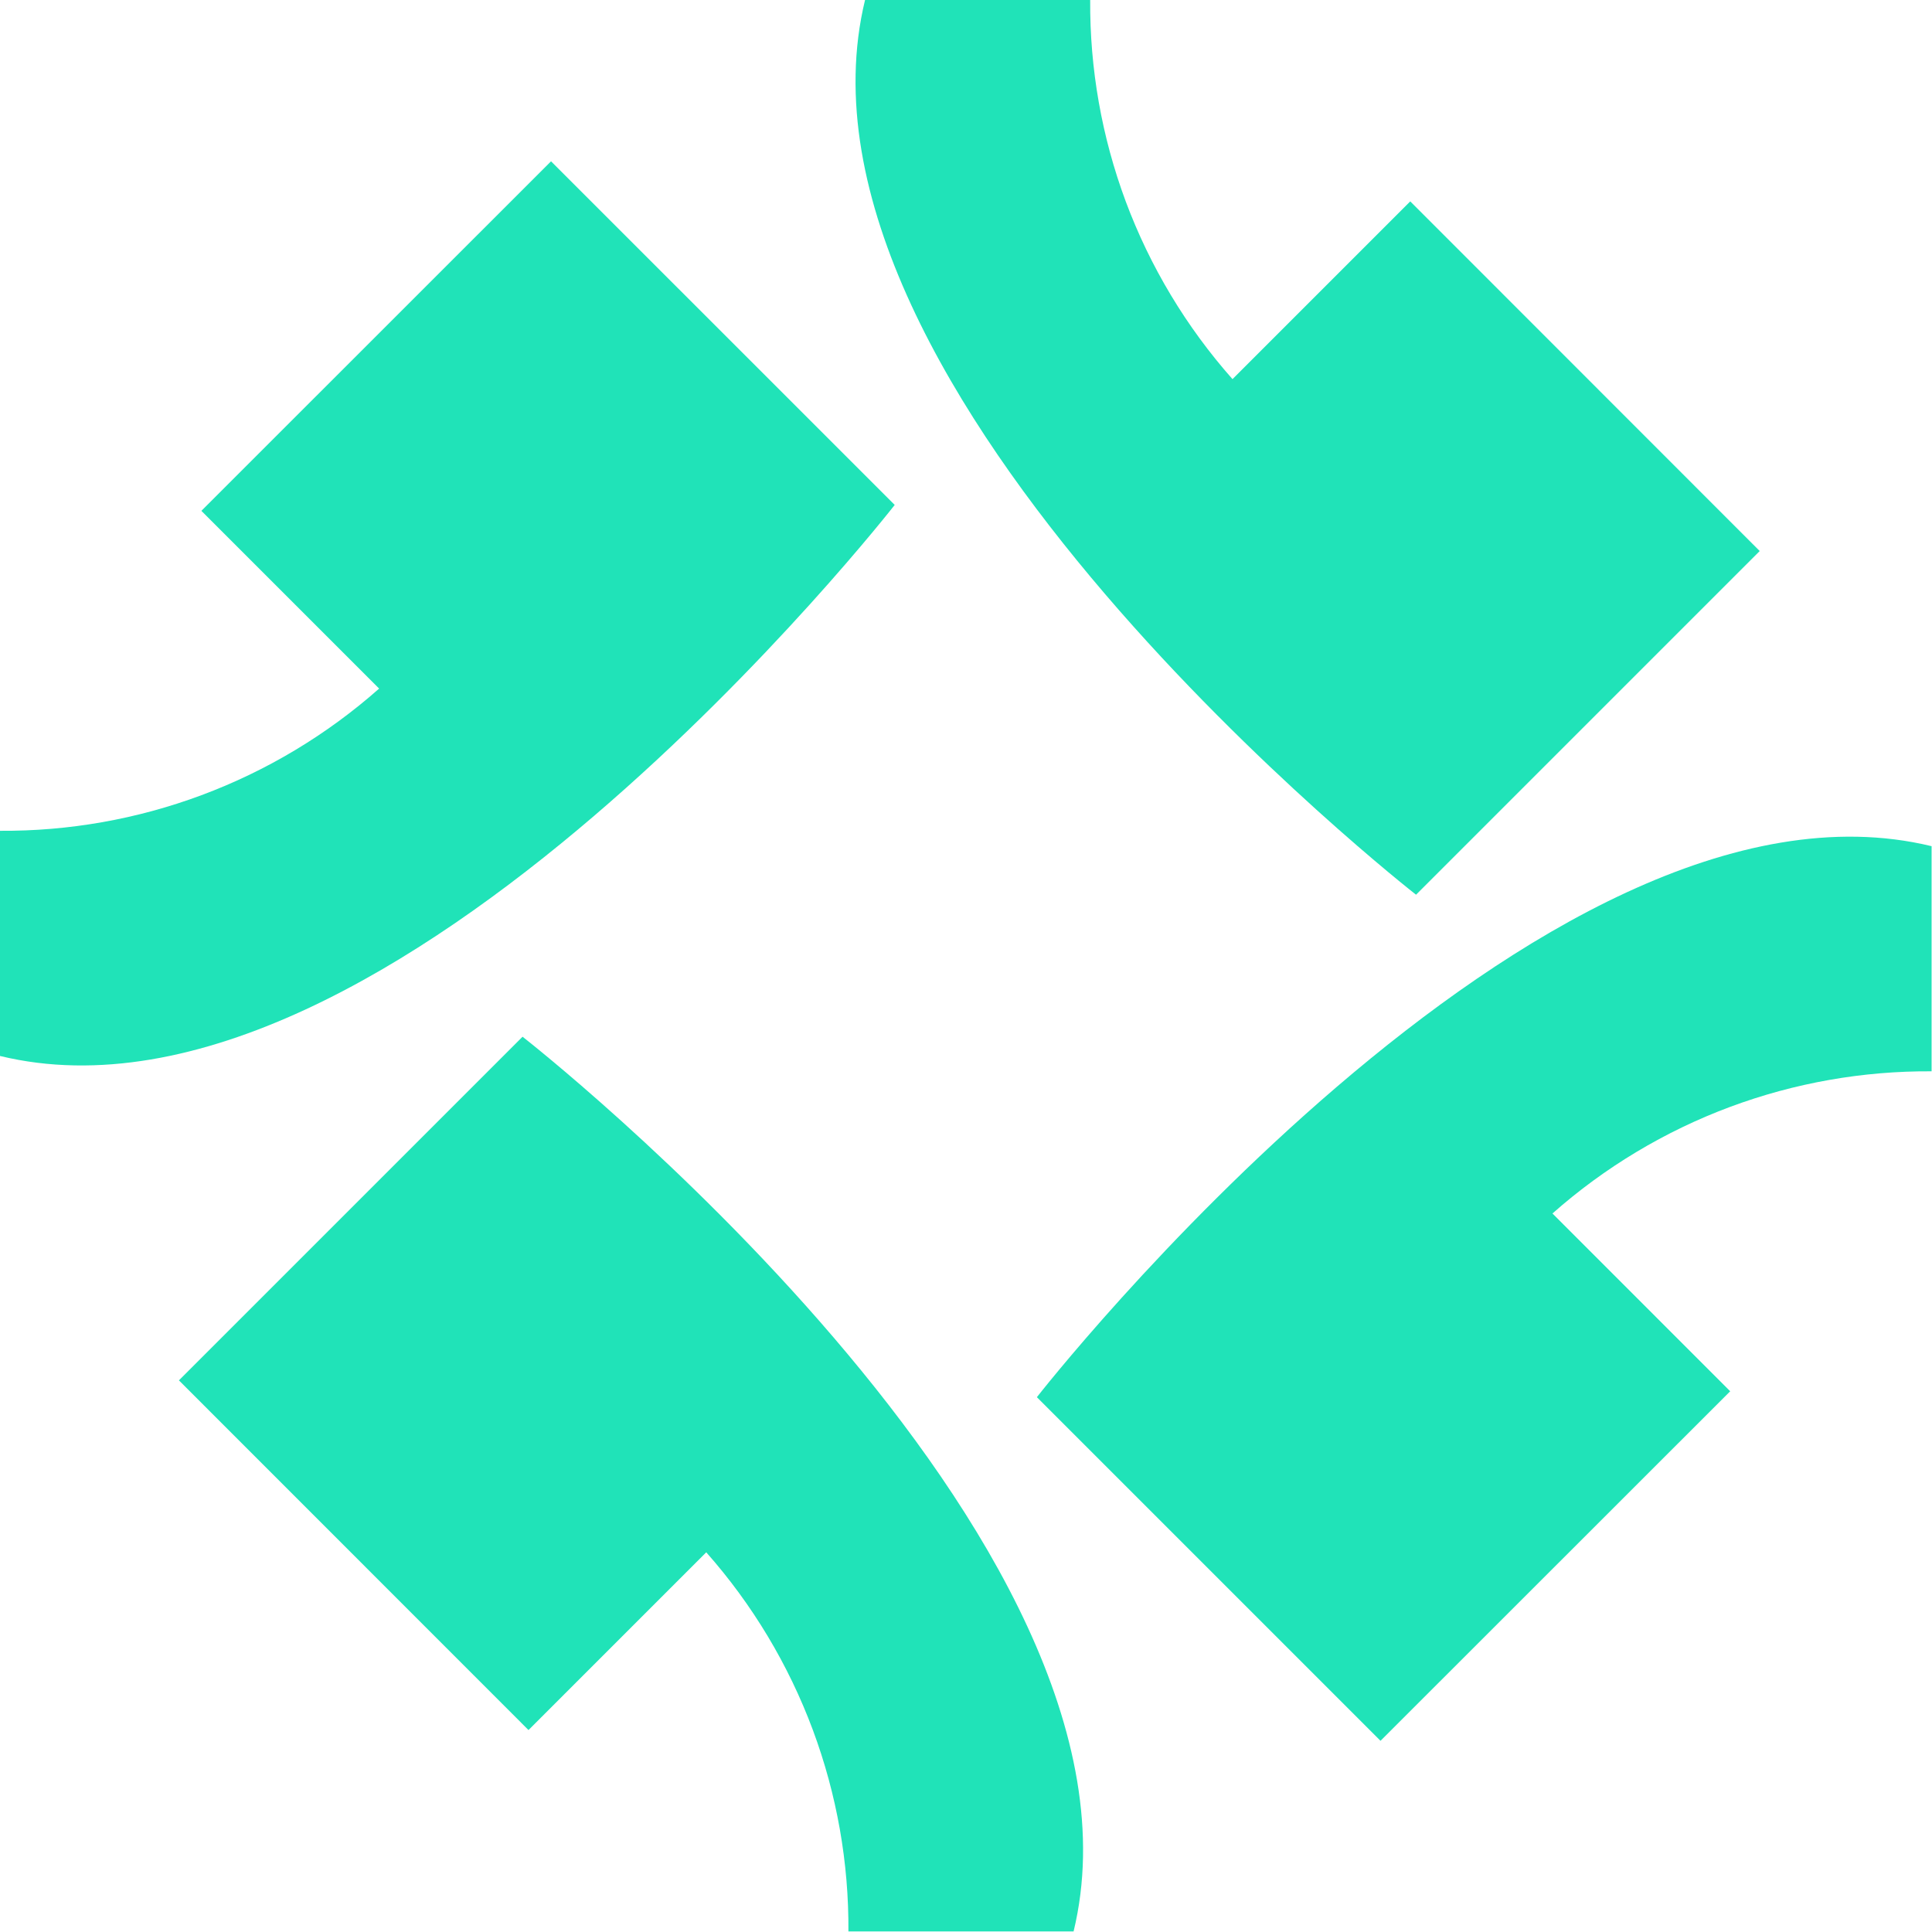
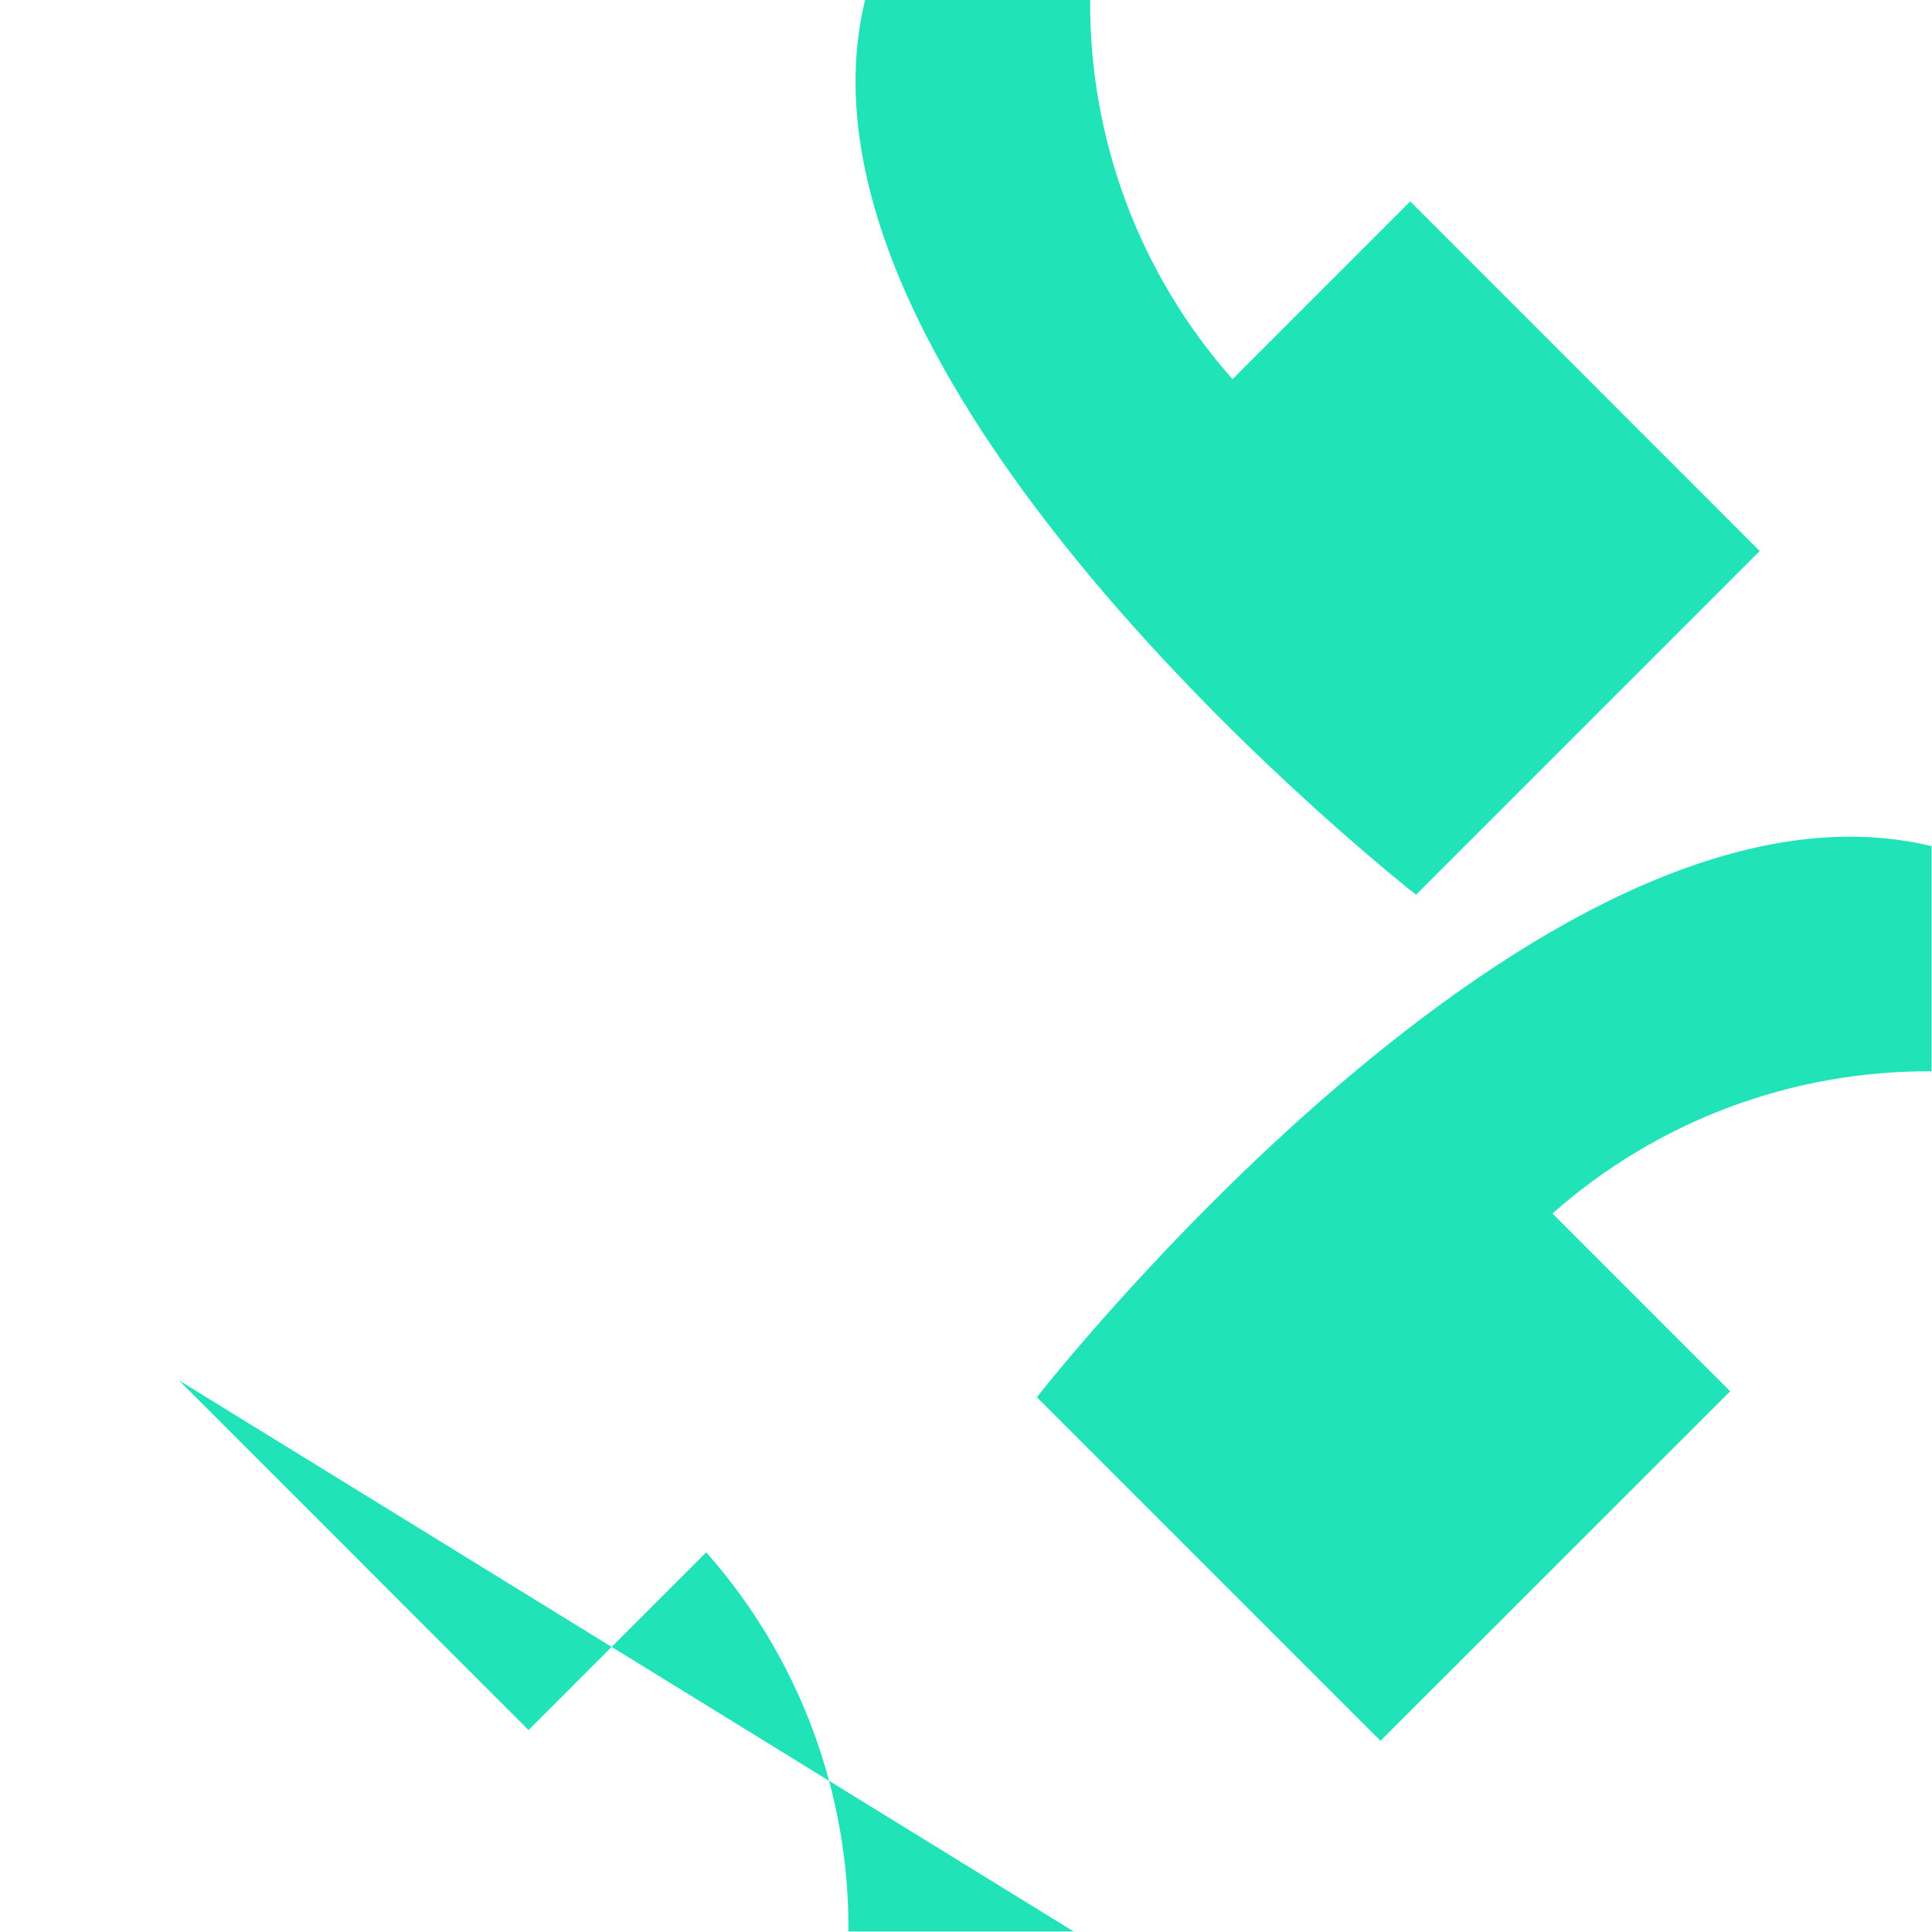
<svg xmlns="http://www.w3.org/2000/svg" width="51" height="51" viewBox="0 0 51 51" fill="none">
  <path d="M37.227 5.316L32.535 10.008C31.315 8.631 30.359 7.04 29.716 5.316C29.084 3.616 28.766 1.814 28.778 0H22.835C20.332 10.32 37.38 23.618 37.38 23.618L46.452 14.546L37.227 5.316Z" fill="#20E3B8" />
-   <path d="M5.316 13.485L10.008 18.177C8.63 19.396 7.04 20.35 5.316 20.992C3.616 21.625 1.814 21.943 0 21.931V27.875C10.32 30.377 23.618 13.329 23.618 13.329L14.546 4.258L5.316 13.485Z" fill="#20E3B8" />
  <path d="M45.673 36.726L40.981 32.033C42.358 30.815 43.949 29.86 45.673 29.218C47.373 28.586 49.175 28.268 50.989 28.28V22.337C40.669 19.834 27.371 36.882 27.371 36.882L36.442 45.953L45.673 36.726Z" fill="#20E3B8" />
-   <path d="M13.951 45.669L18.643 40.977C19.862 42.354 20.816 43.945 21.458 45.669C22.09 47.369 22.409 49.171 22.396 50.985H28.34C30.842 40.665 13.794 27.367 13.794 27.367L4.723 36.438L13.951 45.669Z" fill="#20E3B8" />
+   <path d="M13.951 45.669L18.643 40.977C19.862 42.354 20.816 43.945 21.458 45.669C22.09 47.369 22.409 49.171 22.396 50.985H28.34L4.723 36.438L13.951 45.669Z" fill="#20E3B8" />
</svg>